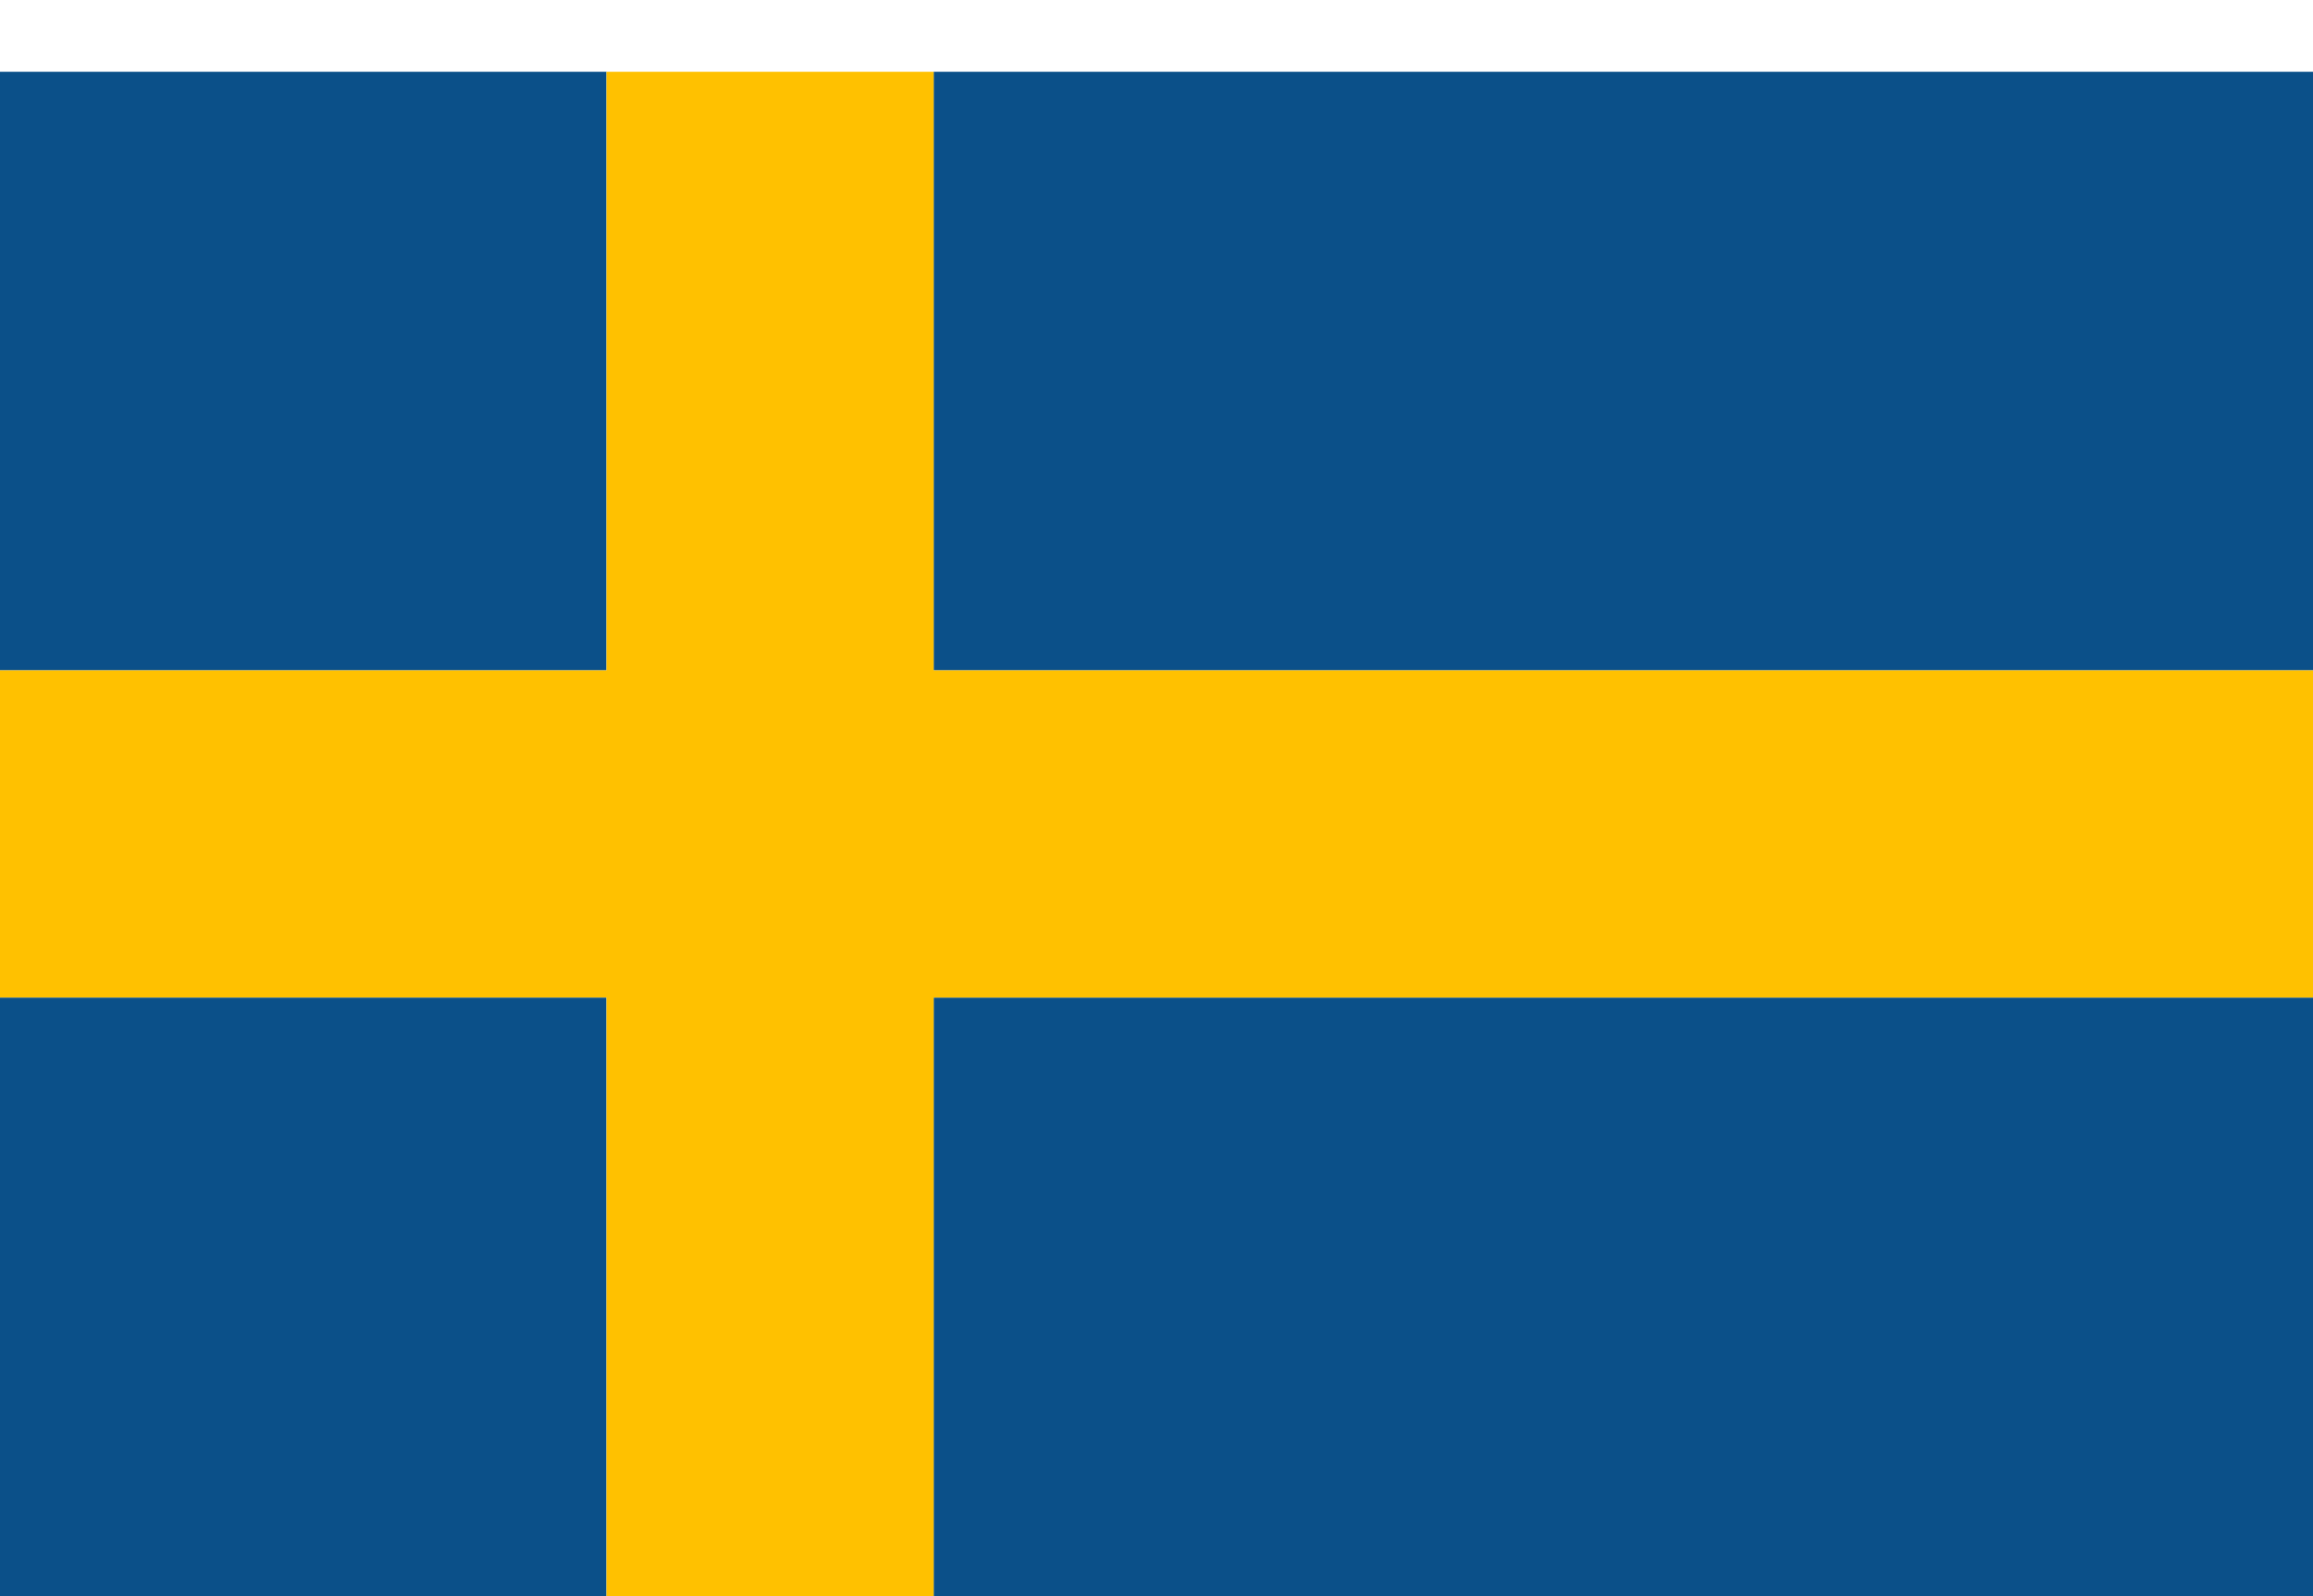
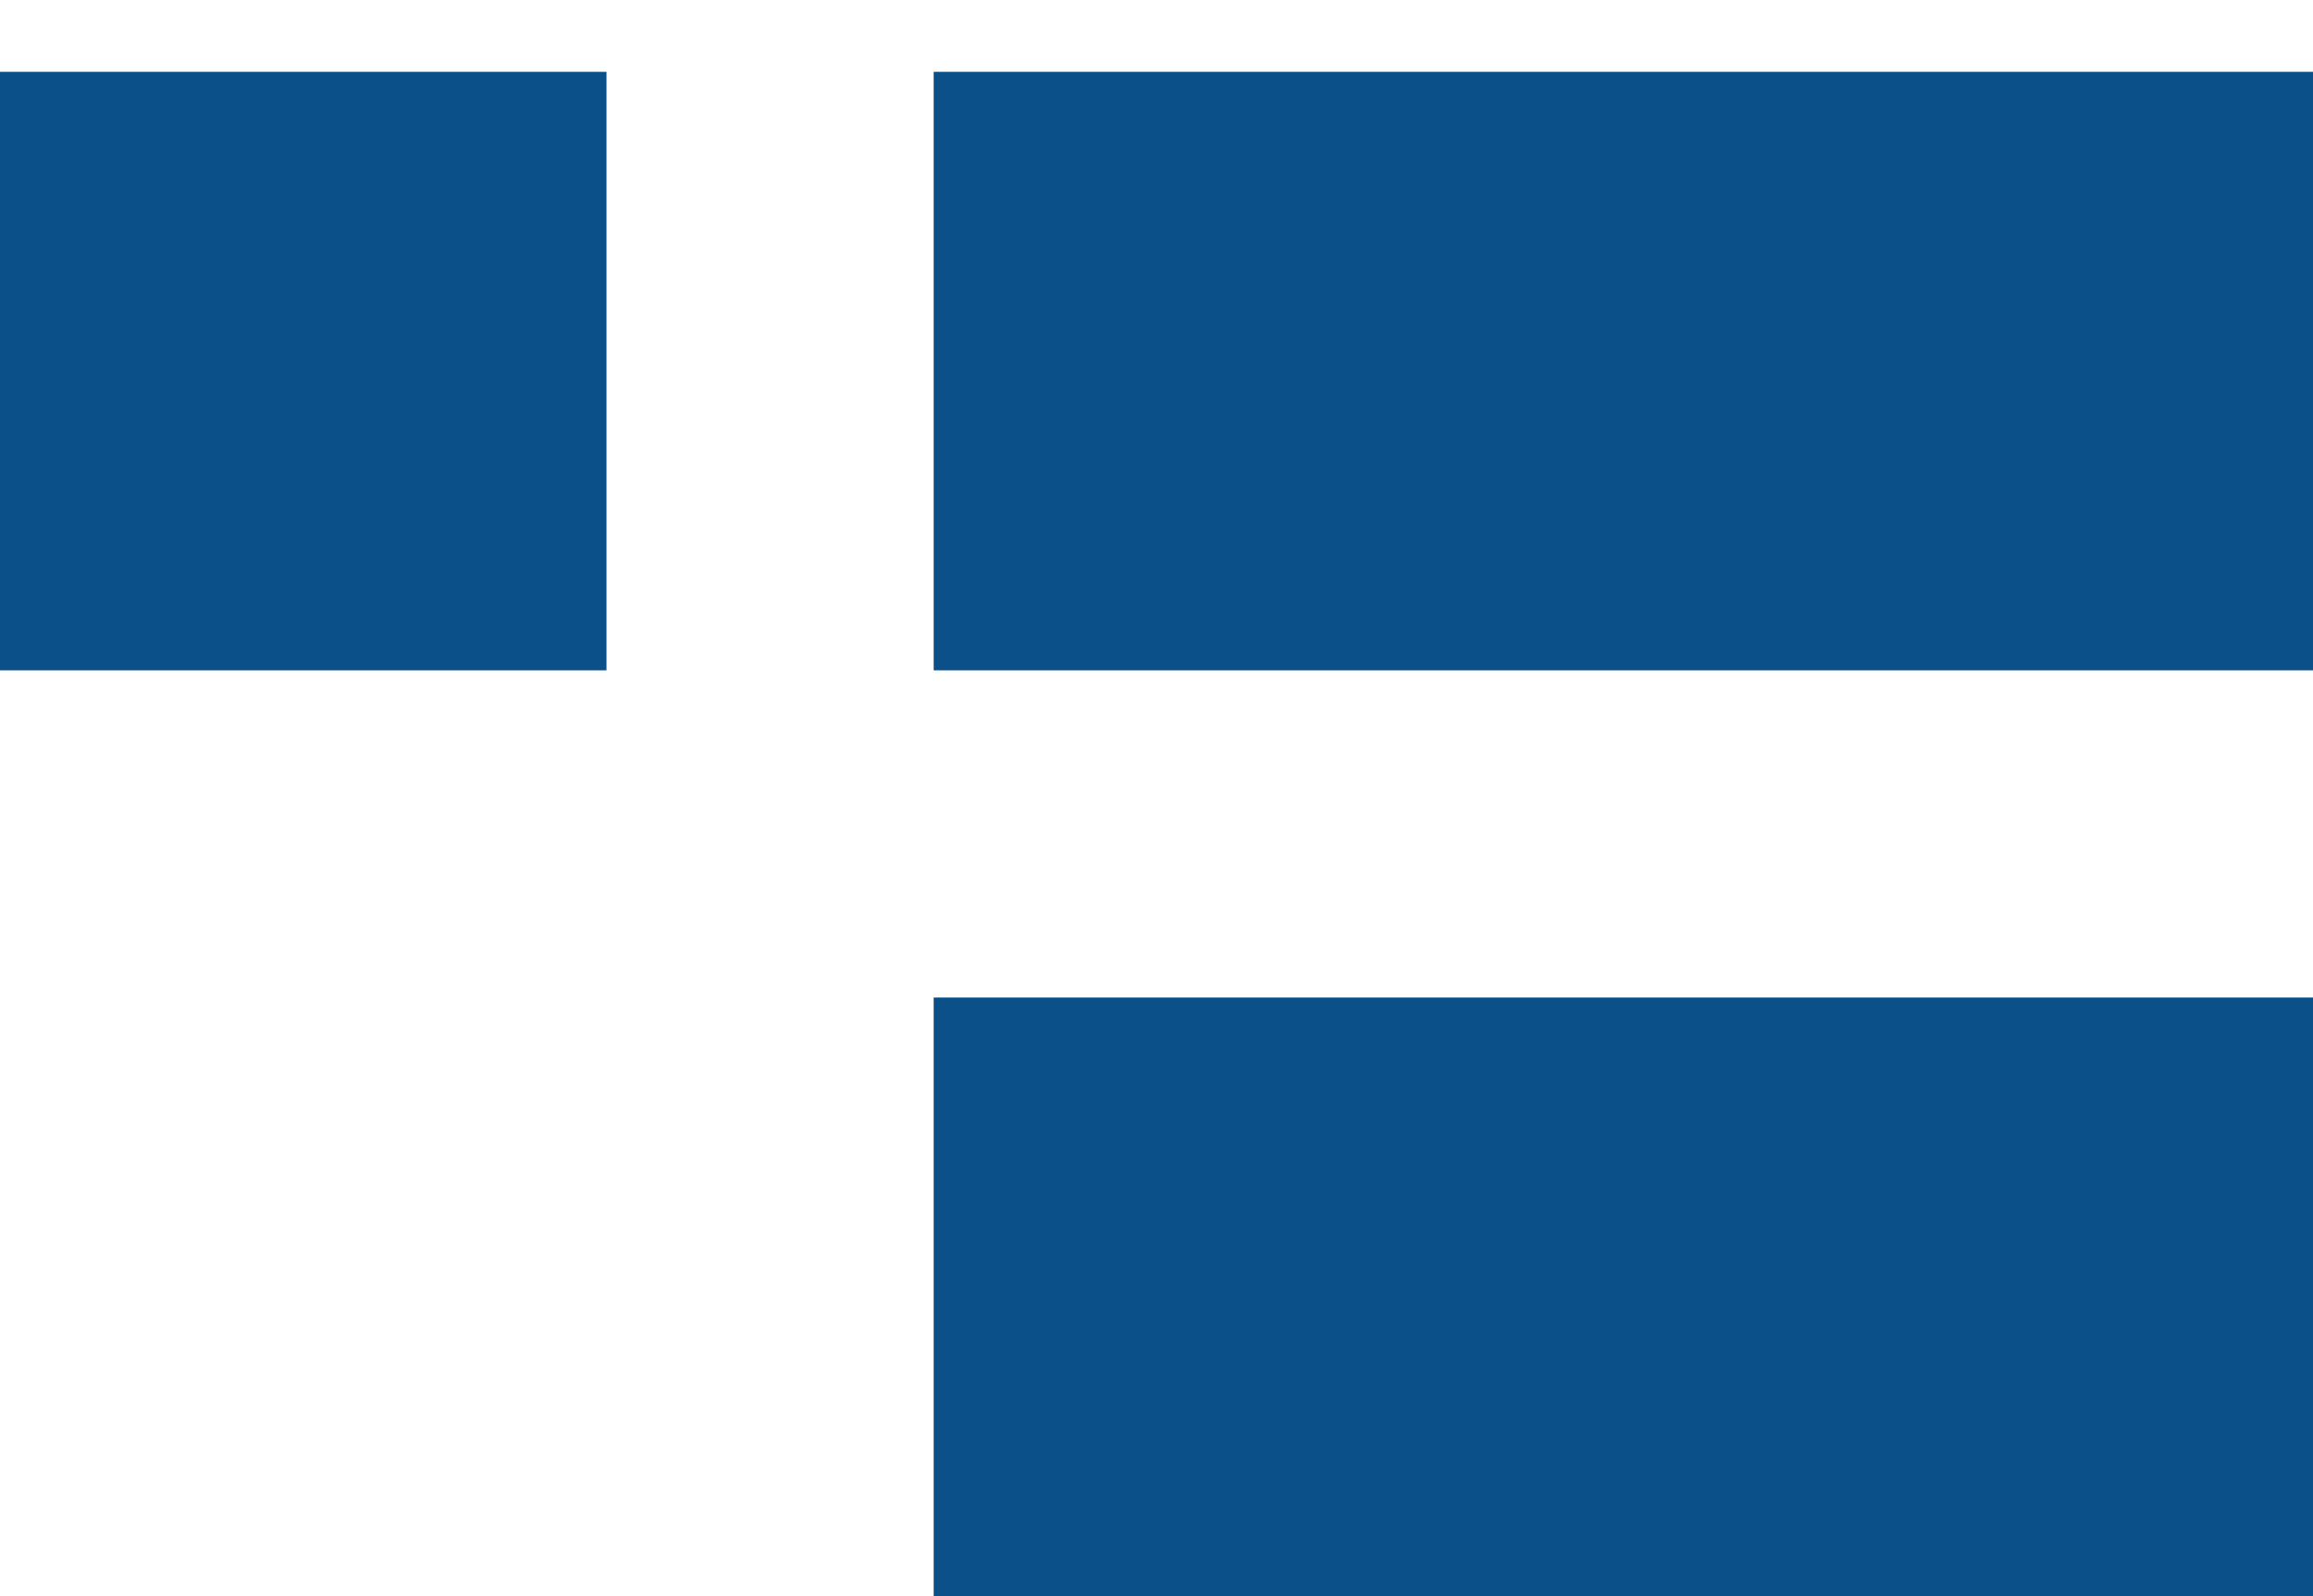
<svg xmlns="http://www.w3.org/2000/svg" t="1726741649580" class="icon" viewBox="0 0 1484 1024" version="1.1" p-id="5300" width="289.844" height="200">
-   <path d="M0 640h389.12V1024H0zM0 46.08h389.12v384H0zM599.04 640H1484.8V1024H599.04zM599.04 46.08H1484.8v384H599.04z" fill="#0B5089" p-id="5301" />
-   <path d="M599.04 46.08H389.12v384H0v209.92h389.12V1024h209.92v-384H1484.8V430.08H599.04z" fill="#FFC100" p-id="5302" />
+   <path d="M0 640V1024H0zM0 46.08h389.12v384H0zM599.04 640H1484.8V1024H599.04zM599.04 46.08H1484.8v384H599.04z" fill="#0B5089" p-id="5301" />
</svg>